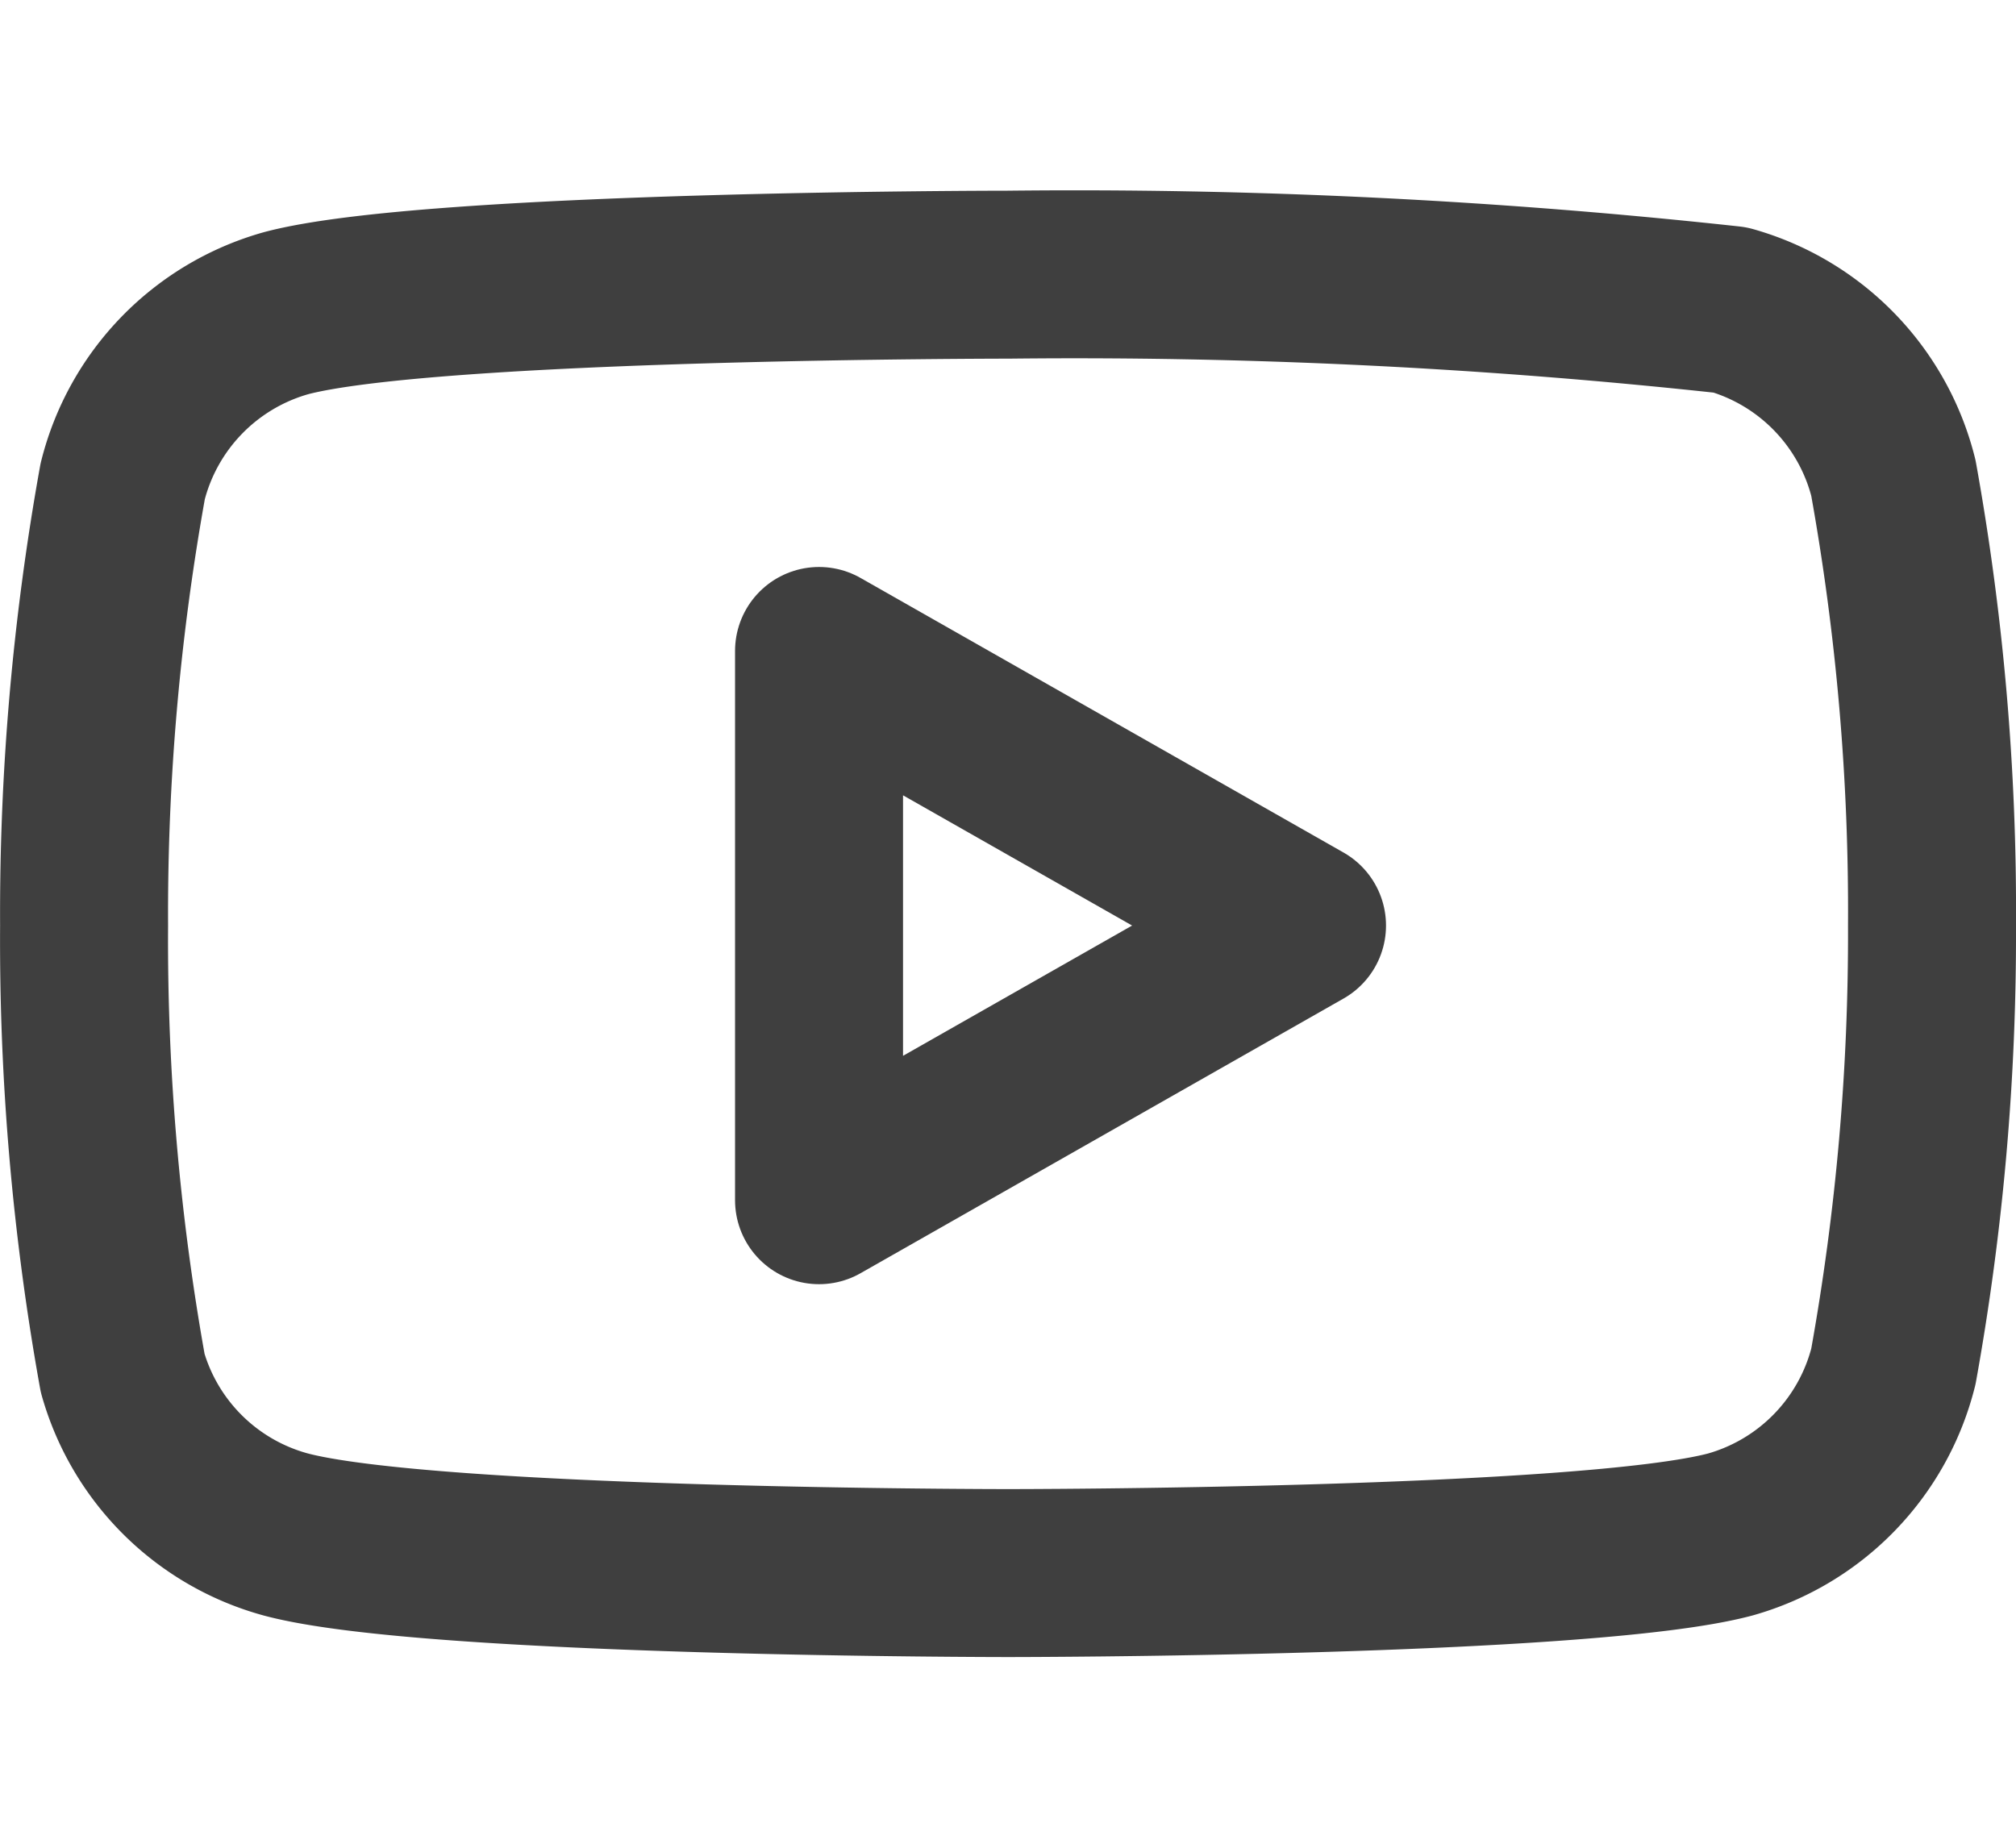
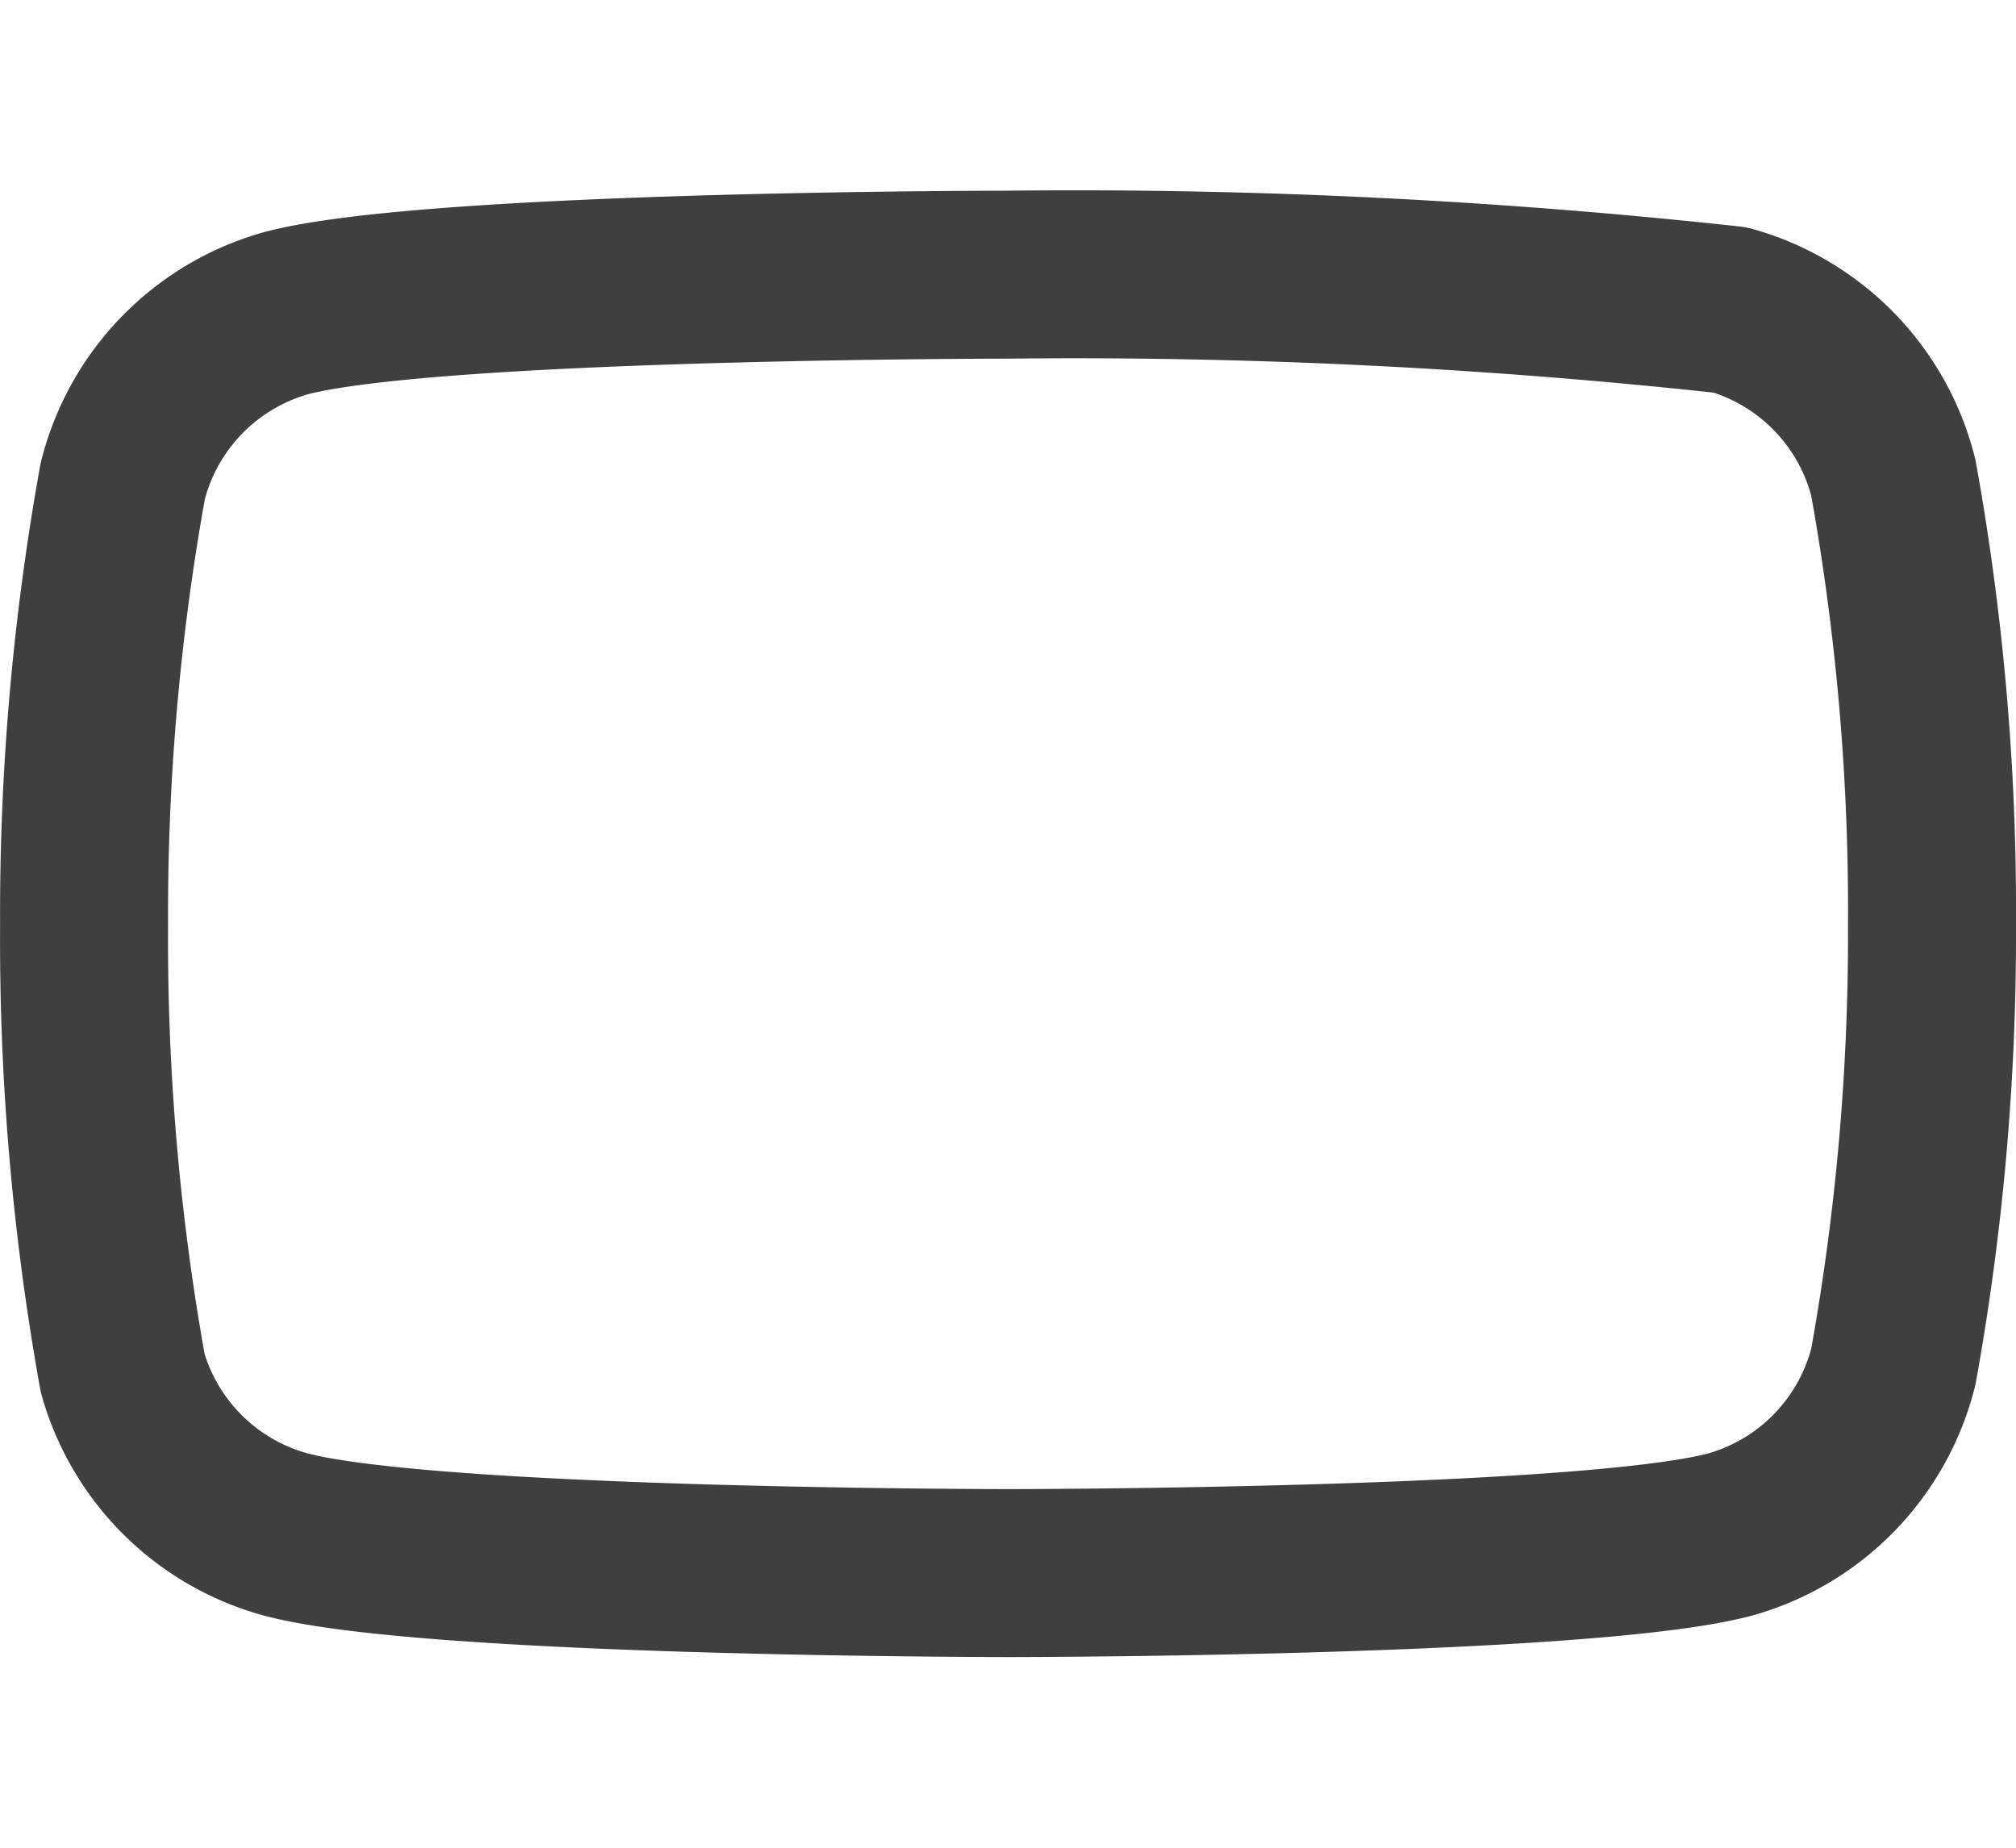
<svg xmlns="http://www.w3.org/2000/svg" width="21.818" height="20" viewBox="0 0 21.818 20">
  <g id="Icon" transform="translate(0.909)">
-     <rect id="Area_ICON:feather_facebook_SIZE:MEDIUM_STATE:DEFAULT_STYLE:STYLE3_" data-name="Area [ICON:feather/facebook][SIZE:MEDIUM][STATE:DEFAULT][STYLE:STYLE3]" width="20" height="20" fill="rgba(253,73,198,0.35)" opacity="0" />
    <g id="Icon-2" data-name="Icon" transform="translate(5.833 1.667)">
      <path id="_1c20e8ee-351b-4886-9000-61f923f7f10f" data-name="1c20e8ee-351b-4886-9000-61f923f7f10f" d="M20.49,5.836a2.528,2.528,0,0,0-1.764-1.818,65.412,65.412,0,0,0-7.817-.382s-6.255,0-7.818.418A2.529,2.529,0,0,0,1.327,5.872a26.379,26.379,0,0,0-.418,4.809,26.42,26.42,0,0,0,.418,4.846,2.526,2.526,0,0,0,1.764,1.745c1.563.418,7.818.418,7.818.418s6.254,0,7.817-.418a2.528,2.528,0,0,0,1.764-1.818,26.336,26.336,0,0,0,.418-4.773A26.416,26.416,0,0,0,20.49,5.836Z" transform="translate(-6.741 -2.33)" fill="none" stroke="#3f3f3f" stroke-linecap="round" stroke-linejoin="round" stroke-width="1.818" />
-       <path id="_6a88f60a-33b8-4590-a935-2d54248fe0cd" data-name="6a88f60a-33b8-4590-a935-2d54248fe0cd" d="M8.863,13.654l5.227-2.973L8.863,7.709Z" transform="translate(-6.741 -2.33)" fill="none" stroke="#3f3f3f" stroke-linecap="round" stroke-linejoin="round" stroke-width="1.818" />
    </g>
  </g>
</svg>